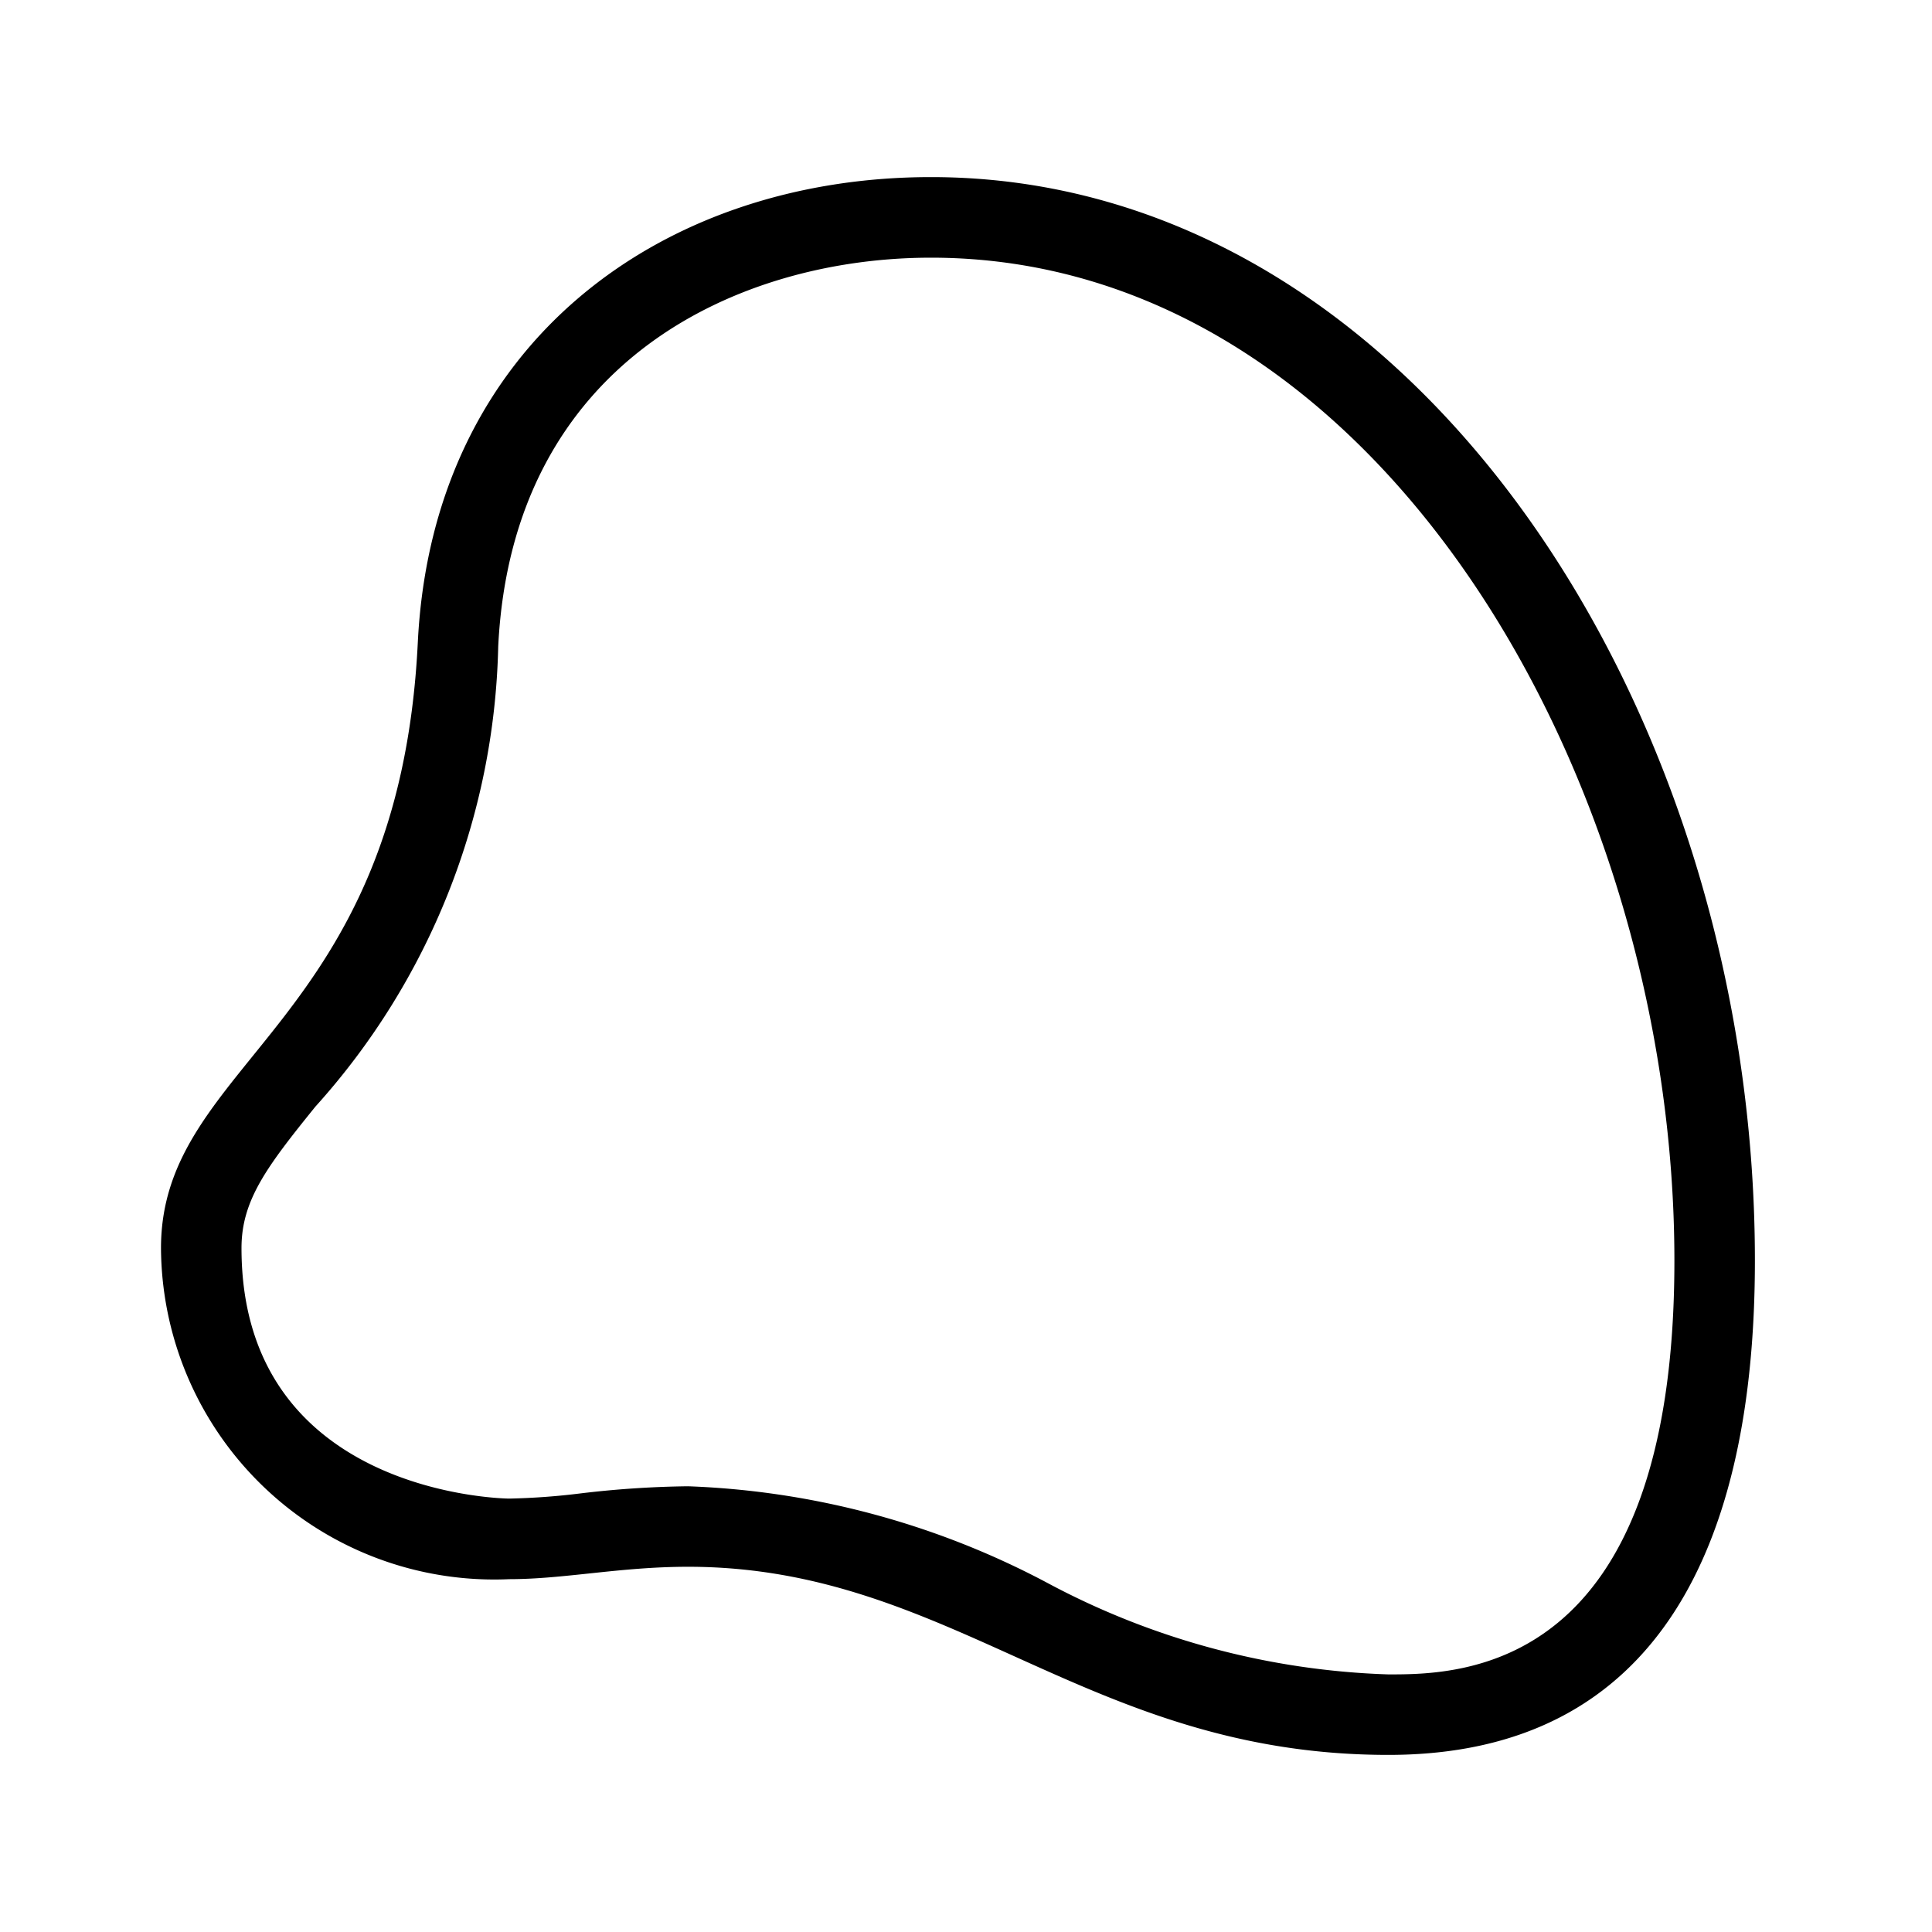
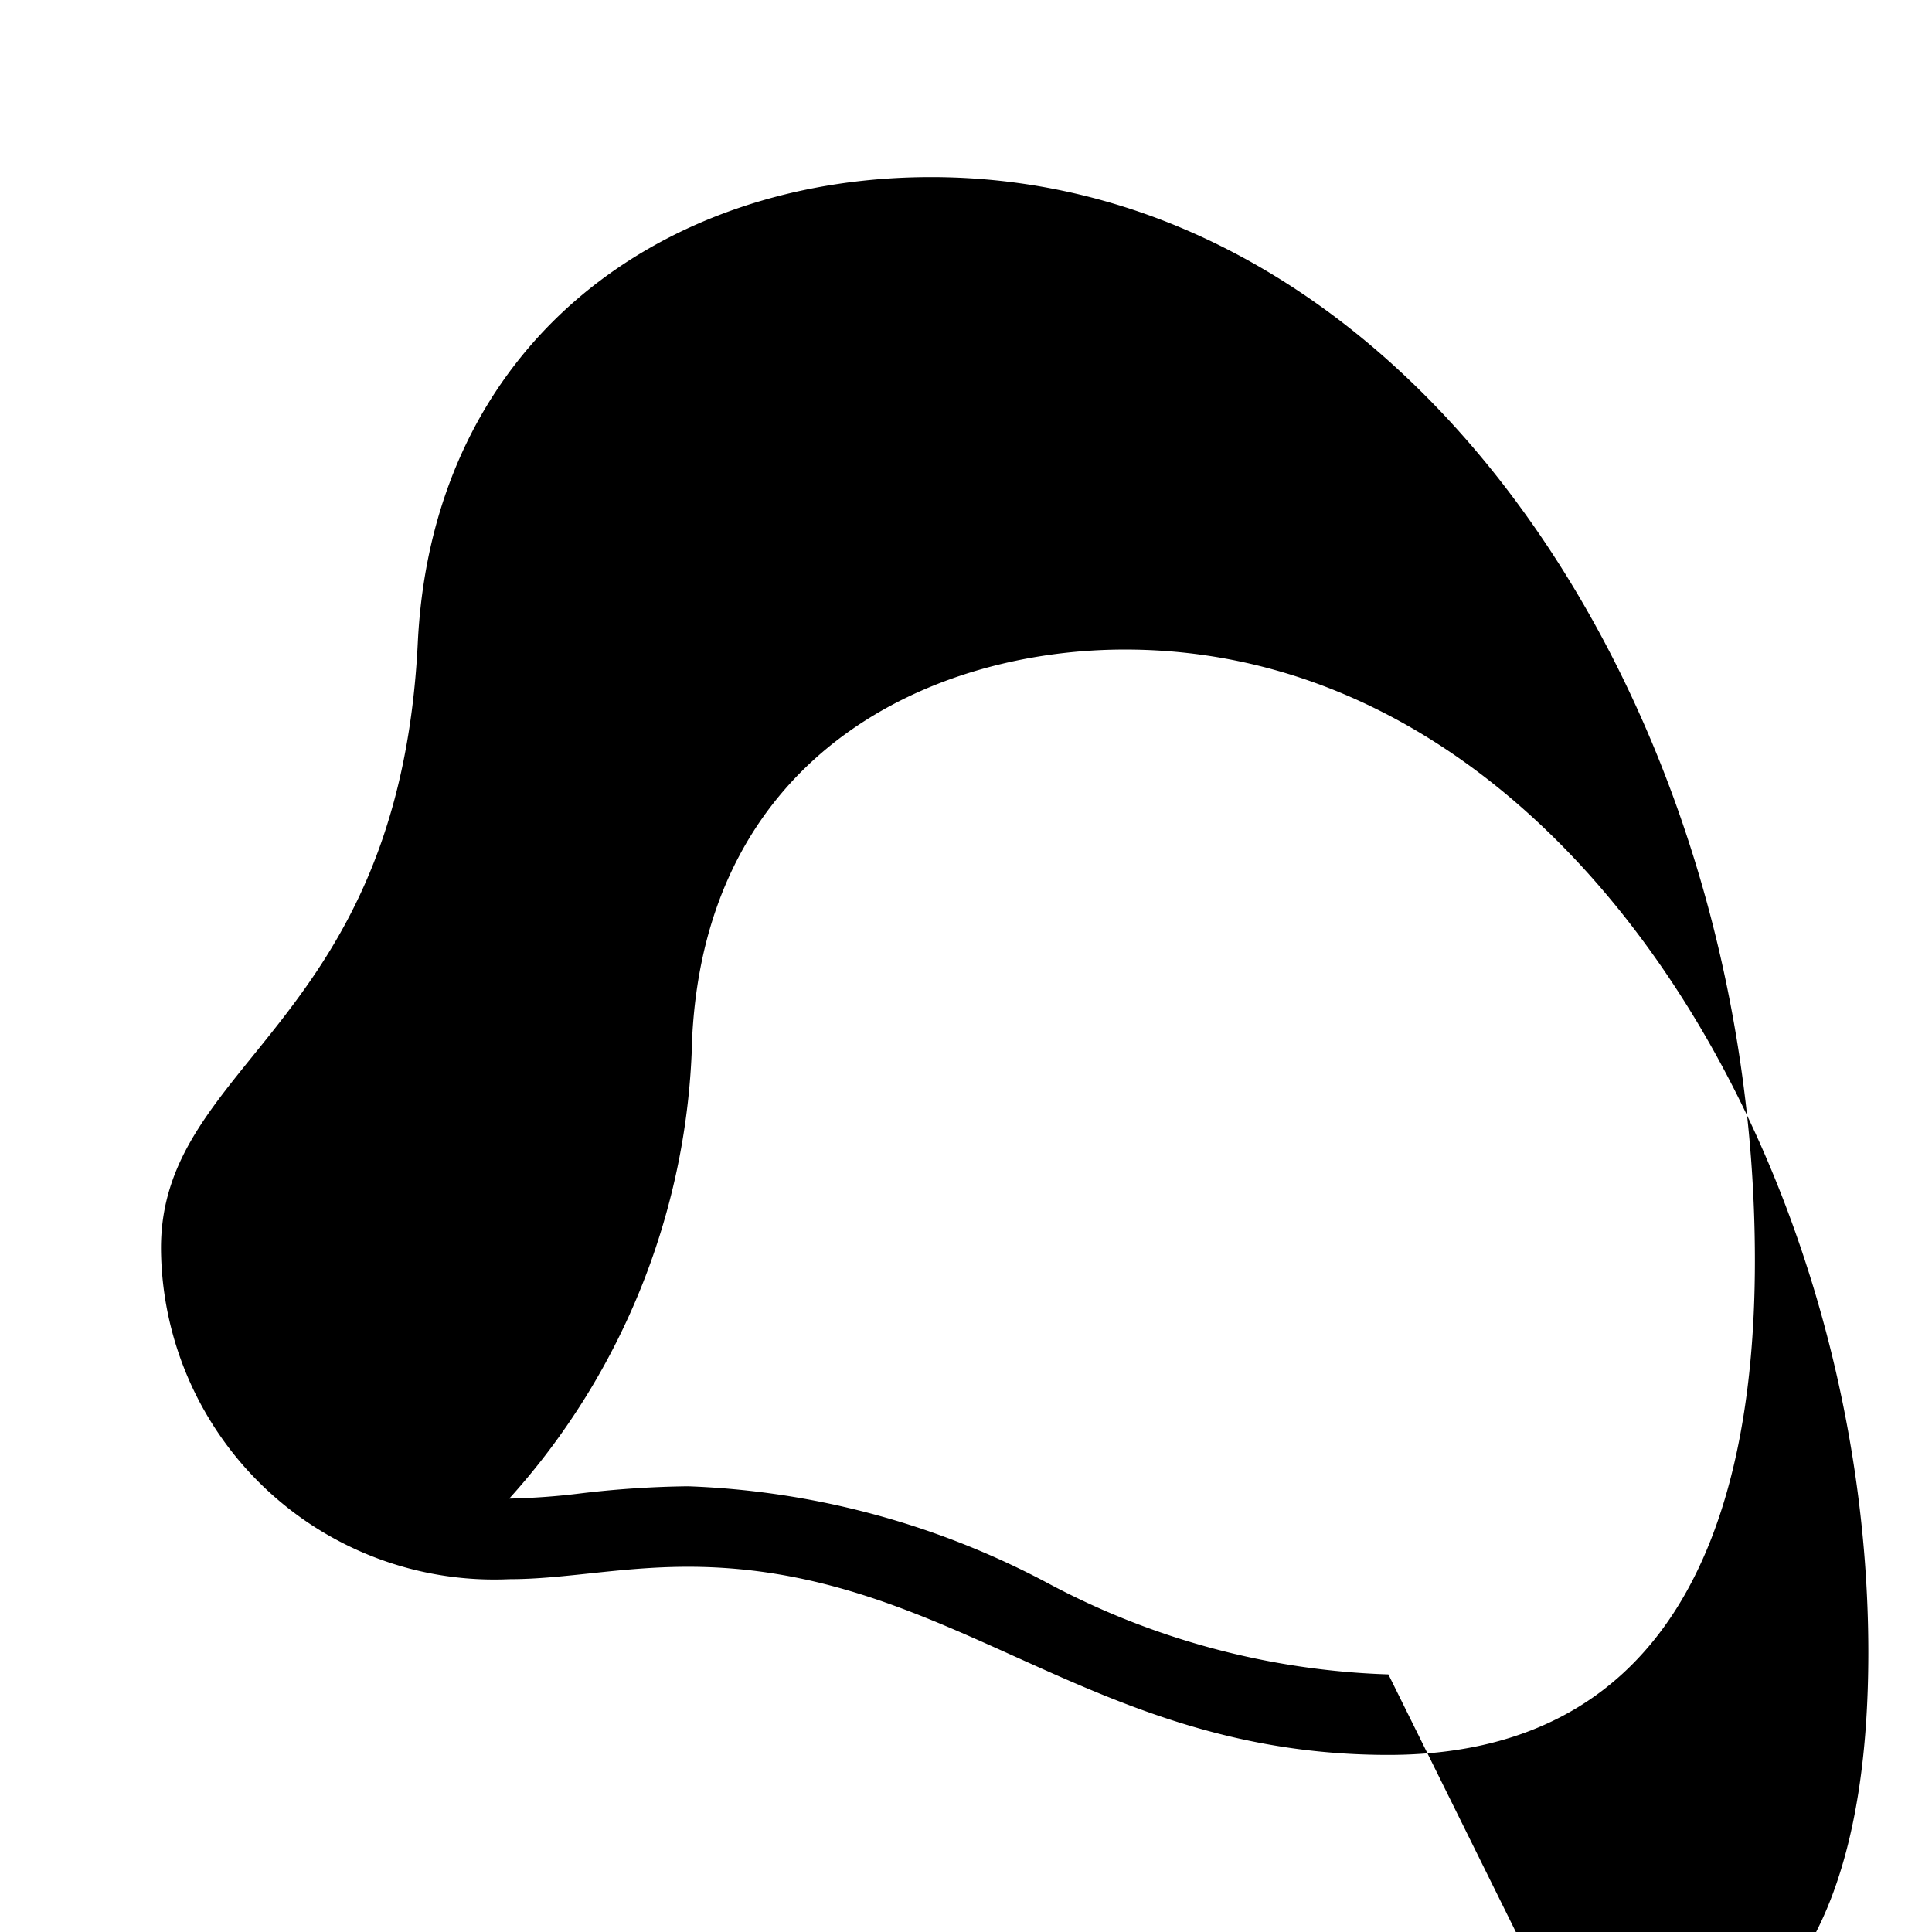
<svg xmlns="http://www.w3.org/2000/svg" width="800px" height="800px" viewBox="0 0 24 24">
-   <path d="M17.247 21.8c3.382 0 4.553-2.661 4.553-6.14 0-6.903-4.28-13.46-10.235-13.46-3.334 0-6.192 2.054-6.375 5.783C4.956 12.748 2 13.175 2 15.504a4.14 4.14 0 0 0 4.327 4.113c.685 0 1.376-.154 2.22-.154 3.286 0 4.957 2.337 8.7 2.337zm0-1a9.619 9.619 0 0 1-4.237-1.137 10.293 10.293 0 0 0-4.464-1.2 12.357 12.357 0 0 0-1.33.088 8.562 8.562 0 0 1-.89.065c-.033 0-3.326-.035-3.326-3.112 0-.594.314-1.01.917-1.756a8.819 8.819 0 0 0 2.272-5.717c.175-3.565 3.006-4.83 5.376-4.83 5.524 0 9.235 6.442 9.235 12.46 0 5.139-2.675 5.139-3.553 5.139z" />
-   <path fill="none" d="M0 0h24v24H0z" />
+   <path d="M17.247 21.8c3.382 0 4.553-2.661 4.553-6.14 0-6.903-4.28-13.46-10.235-13.46-3.334 0-6.192 2.054-6.375 5.783C4.956 12.748 2 13.175 2 15.504a4.14 4.14 0 0 0 4.327 4.113c.685 0 1.376-.154 2.22-.154 3.286 0 4.957 2.337 8.7 2.337zm0-1a9.619 9.619 0 0 1-4.237-1.137 10.293 10.293 0 0 0-4.464-1.2 12.357 12.357 0 0 0-1.33.088 8.562 8.562 0 0 1-.89.065a8.819 8.819 0 0 0 2.272-5.717c.175-3.565 3.006-4.83 5.376-4.83 5.524 0 9.235 6.442 9.235 12.46 0 5.139-2.675 5.139-3.553 5.139z" />
</svg>